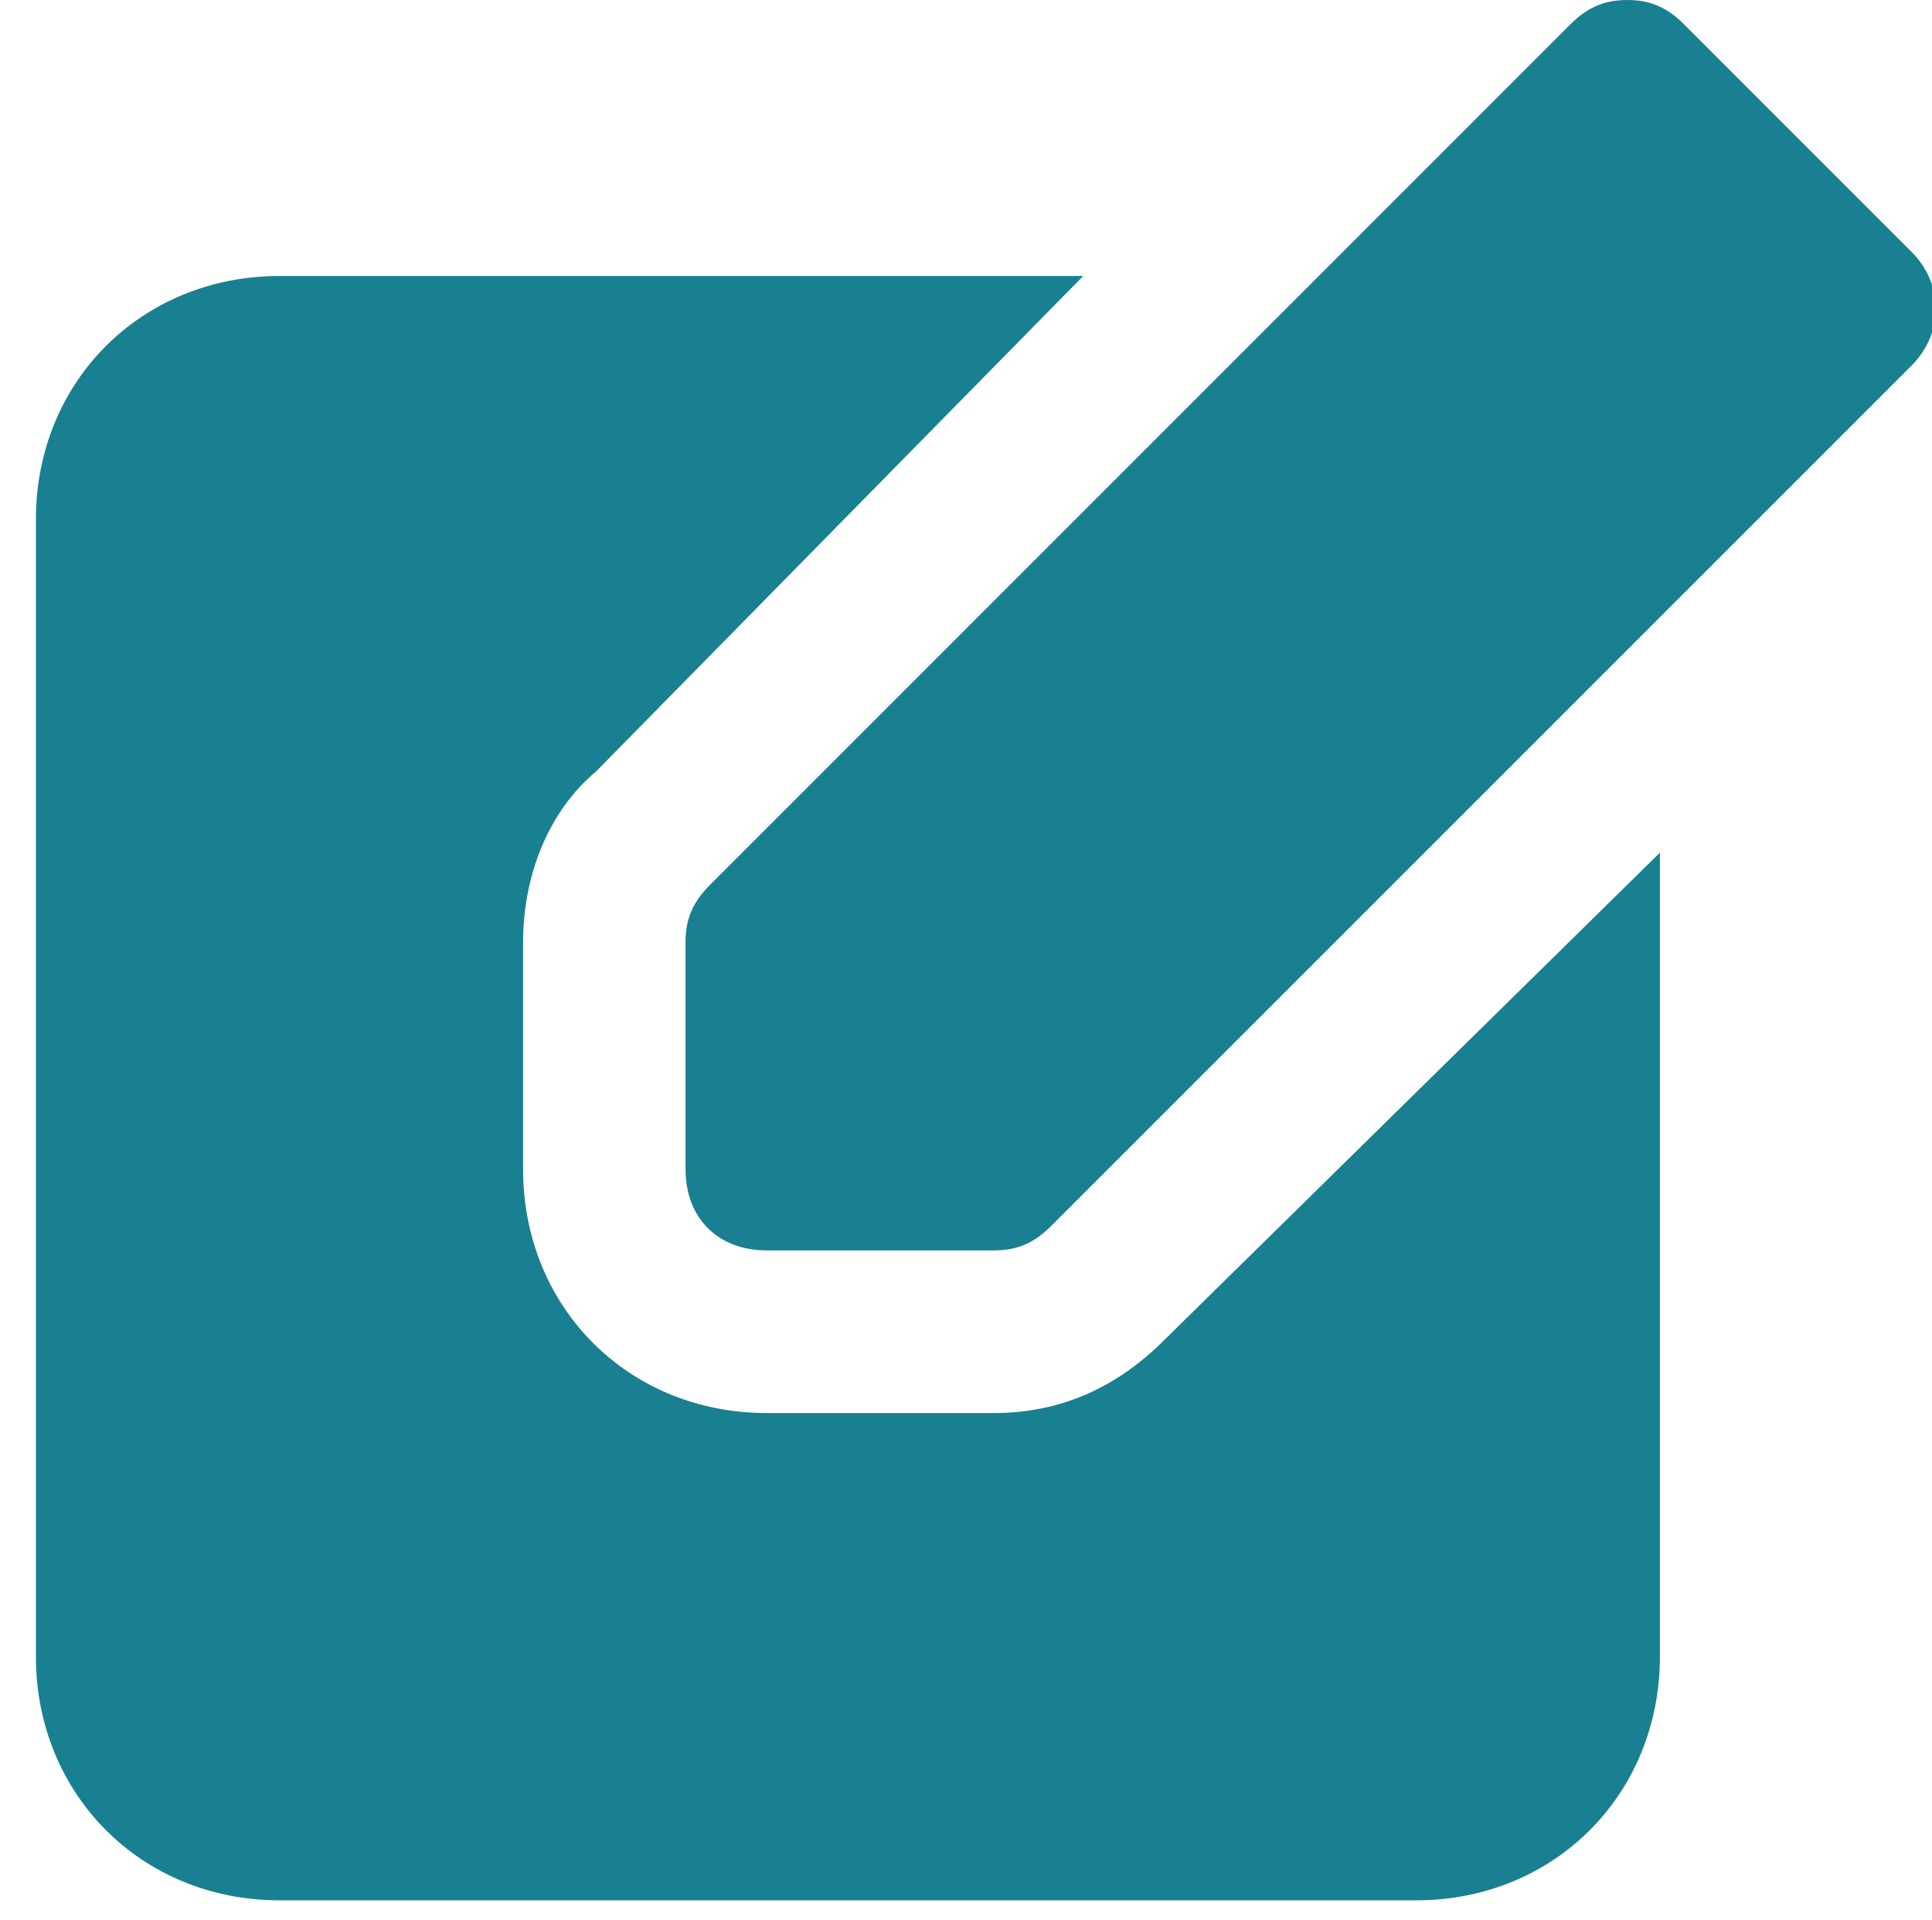
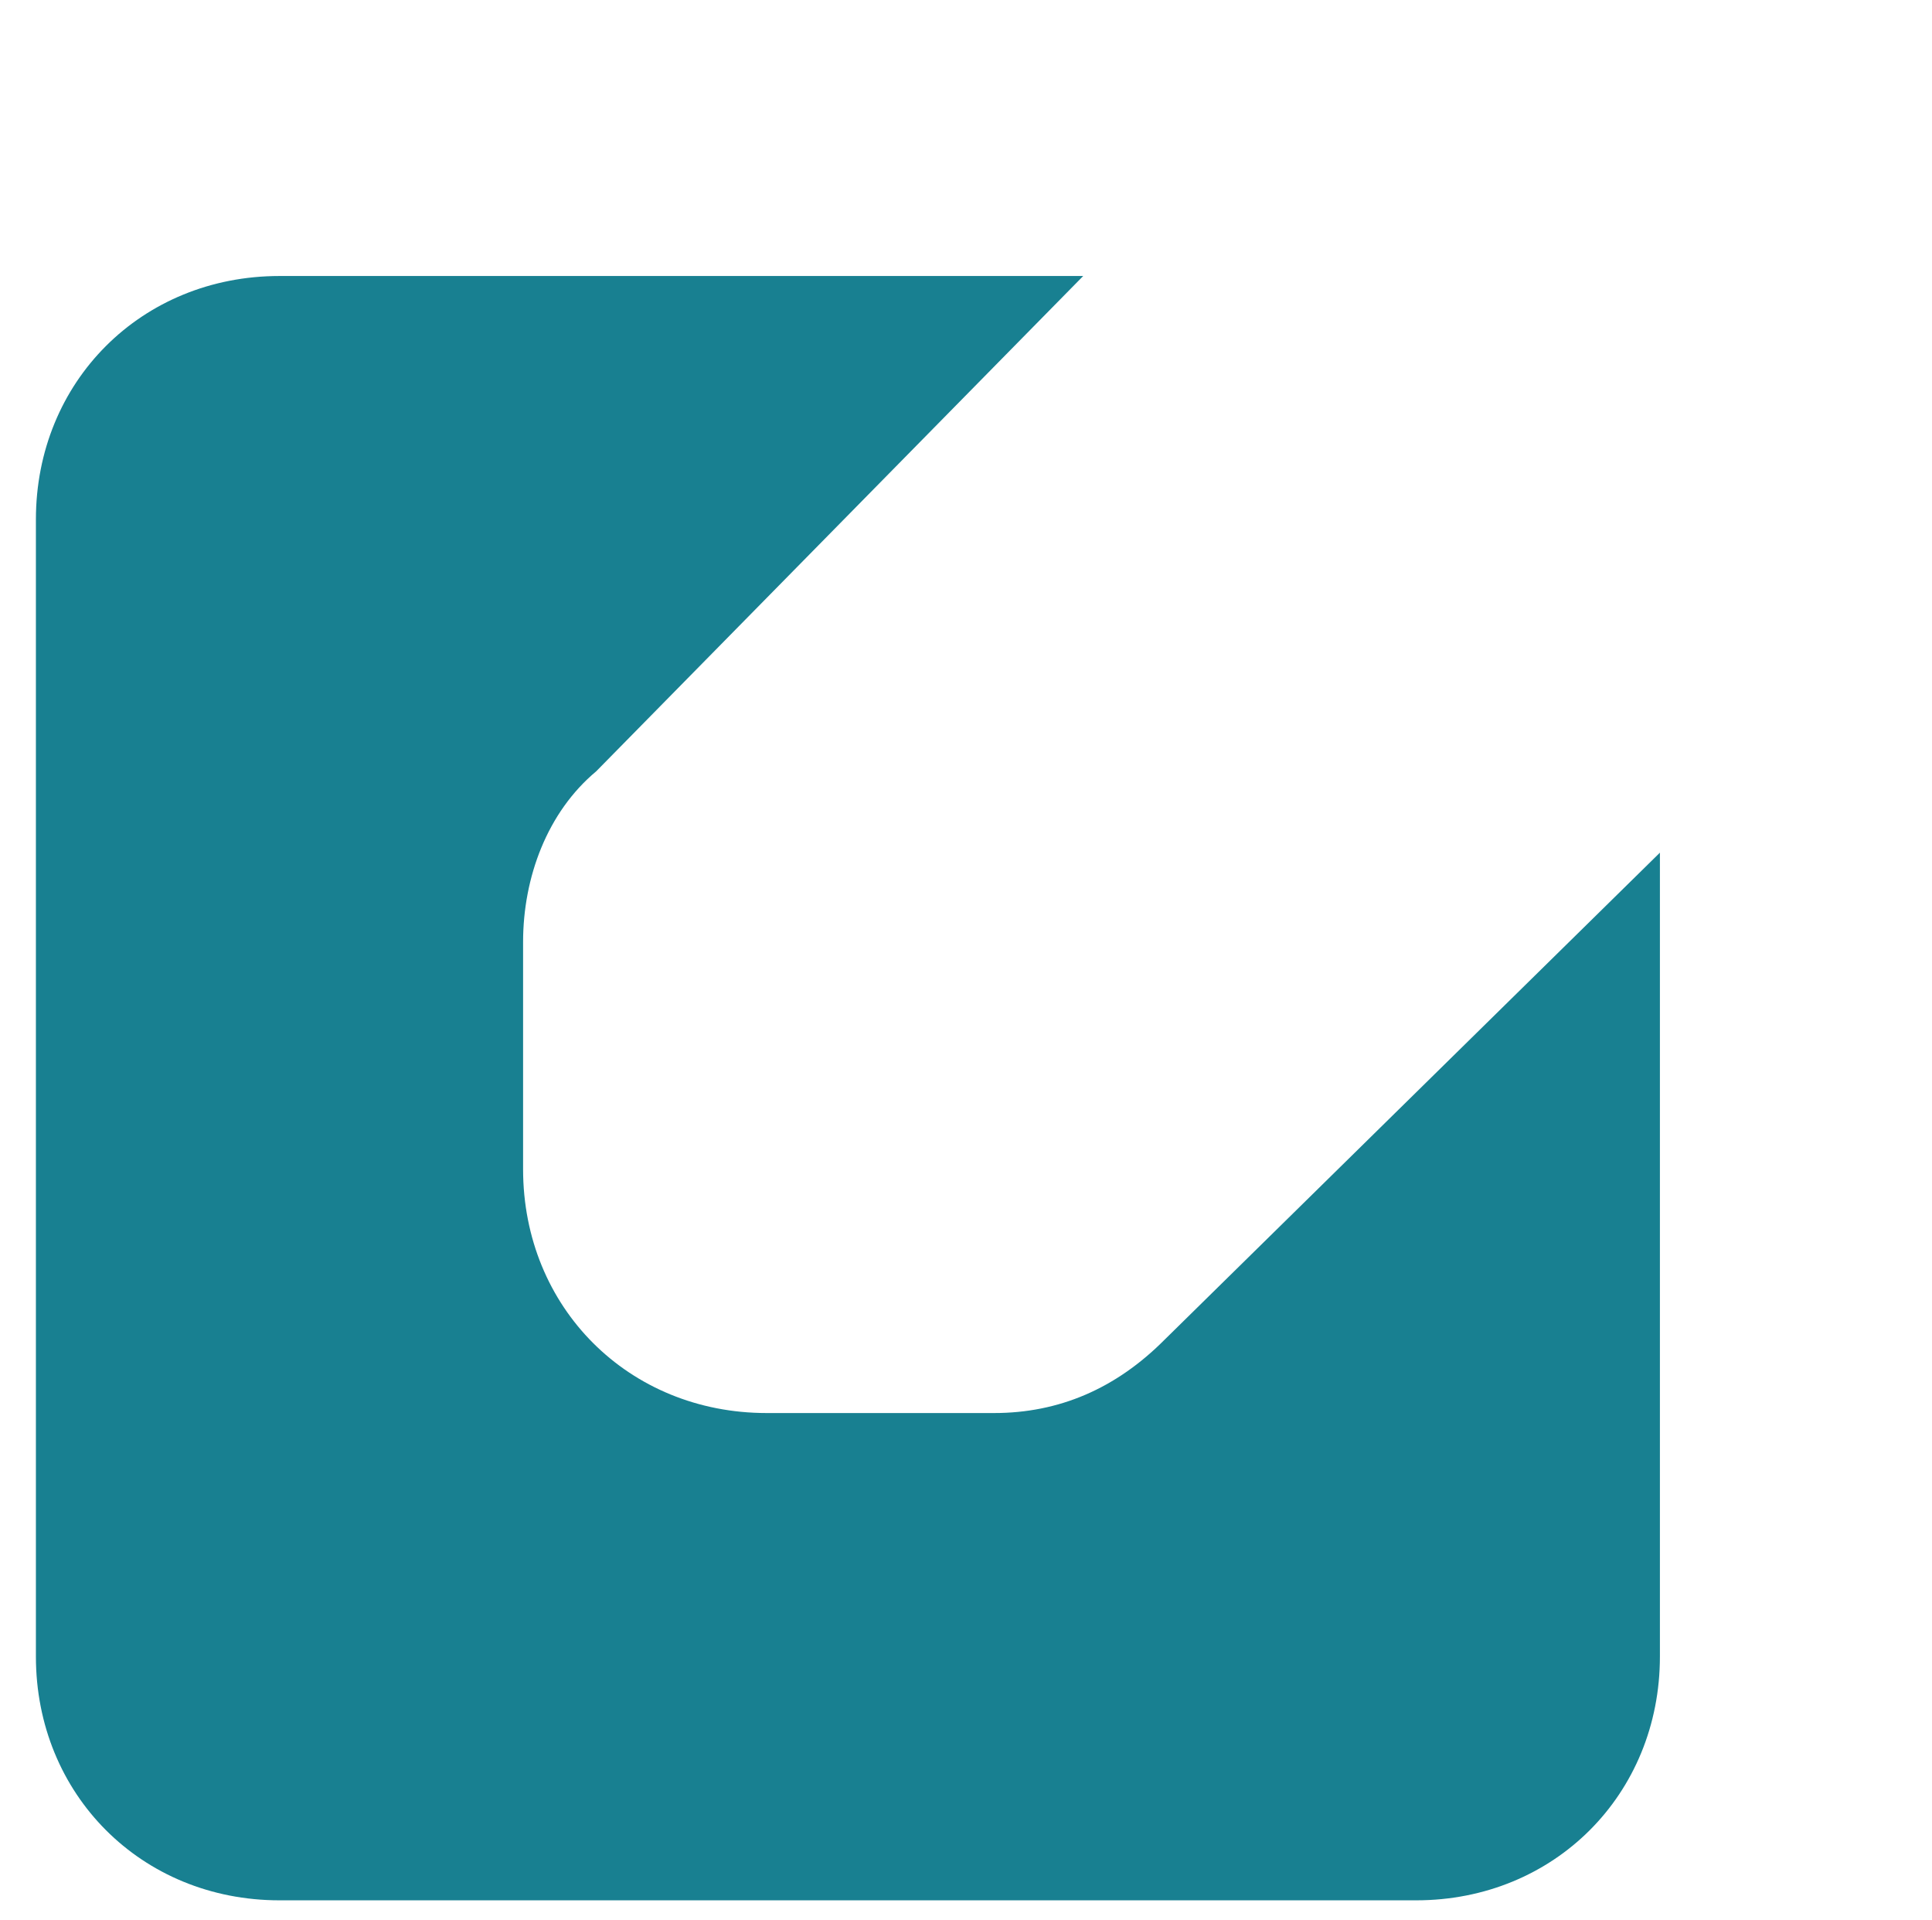
<svg xmlns="http://www.w3.org/2000/svg" version="1.1" id="Layer_1" x="0px" y="0px" width="12px" height="11.922px" viewBox="0 0 12 11.922" enable-background="new 0 0 12 11.922" xml:space="preserve">
  <g enable-background="new    ">
-     <path fill="#188091" d="M6.174,7.765H4.762c-0.302,0-0.504-0.2-0.504-0.504V5.85c0-0.151,0.05-0.252,0.151-0.354l5.346-5.346   C9.855,0.051,9.957,0,10.107,0l0,0c0.151,0,0.252,0.051,0.353,0.151l1.413,1.413c0.201,0.202,0.201,0.504,0,0.706L6.527,7.615   C6.426,7.715,6.326,7.765,6.174,7.765z" />
-   </g>
+     </g>
  <path fill="#188091" enable-background="new    " d="M7.232,8.321C6.93,8.624,6.577,8.775,6.174,8.775H4.762  c-0.857,0-1.513-0.654-1.513-1.514V5.85c0-0.403,0.151-0.807,0.454-1.06l3.025-3.076H1.736c-0.858,0-1.513,0.656-1.513,1.512v7.061  c0,0.856,0.655,1.514,1.513,1.514h7.06c0.857,0,1.514-0.657,1.514-1.514V5.295L7.232,8.321z" />
</svg>